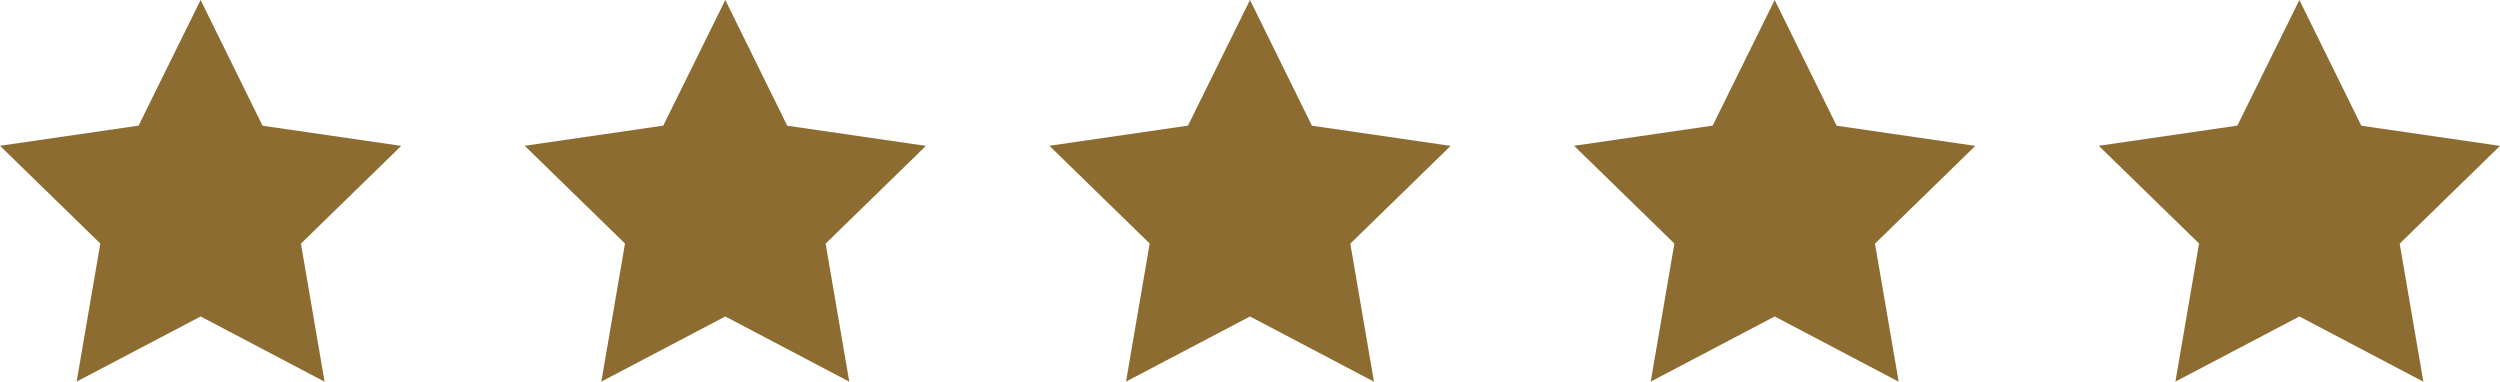
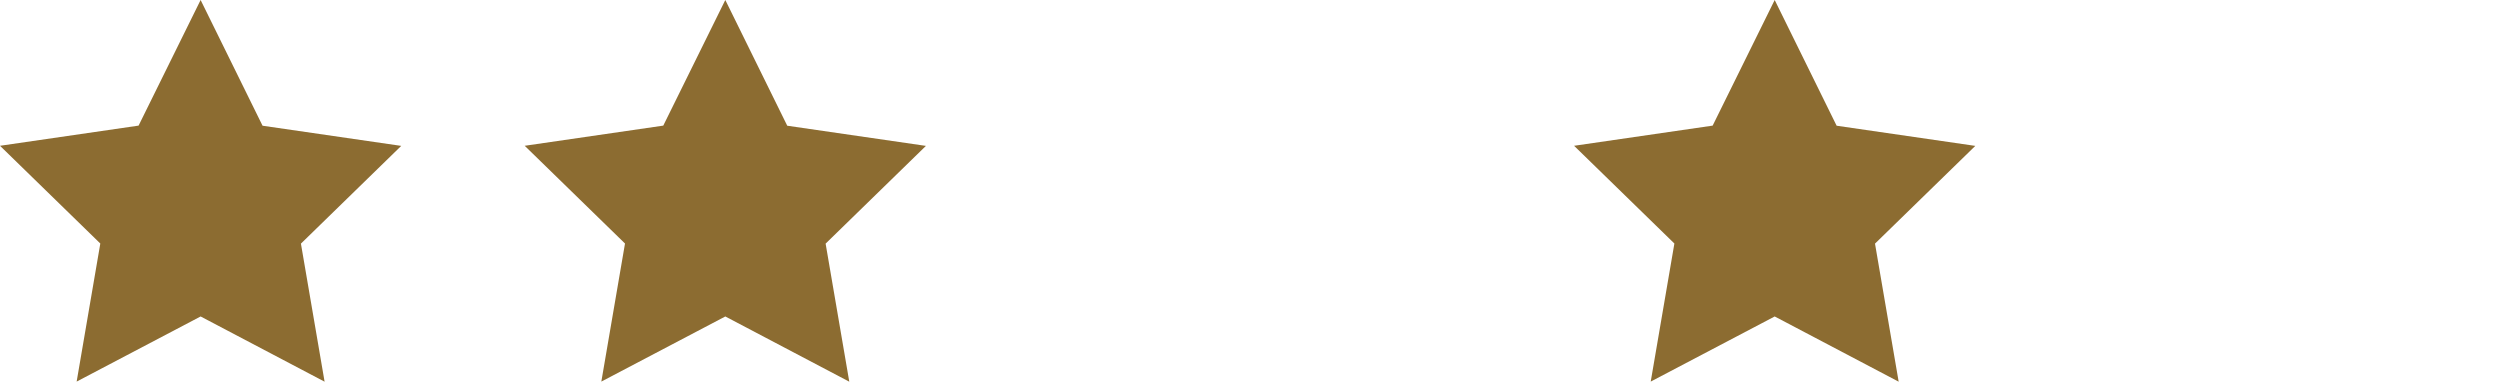
<svg xmlns="http://www.w3.org/2000/svg" id="Laag_1" version="1.1" viewBox="0 0 243 37.09">
  <defs>
    <style>
      .st0 {
        fill: #8c6c31;
      }
    </style>
  </defs>
  <path id="Path_29" class="st0" d="M70.5,0l-6.03,12.21-13.47,1.96,9.75,9.5-2.3,13.42,12.05-6.33,12.05,6.34-2.3-13.42,9.75-9.5-13.48-1.96L70.5,0Z" />
  <path id="Path_33" class="st0" d="M19.5,0l-6.03,12.21L0,14.17l9.75,9.5-2.3,13.42,12.05-6.33,12.05,6.34-2.3-13.42,9.75-9.5-13.48-1.96L19.5,0Z" />
  <path id="Path_32" class="st0" d="M172.5,0l-6.03,12.21-13.47,1.96,9.75,9.5-2.3,13.42,12.05-6.33,12.05,6.34-2.3-13.42,9.75-9.5-13.48-1.96L172.5,0Z" />
-   <path id="Path_30" class="st0" d="M121.5,0l-6.03,12.21-13.47,1.96,9.75,9.5-2.3,13.42,12.05-6.33,12.05,6.34-2.3-13.42,9.75-9.5-13.48-1.96L121.5,0Z" />
-   <path id="Path_31" class="st0" d="M223.5,0l-6.03,12.21-13.47,1.96,9.75,9.5-2.3,13.42,12.05-6.33,12.05,6.34-2.3-13.42,9.75-9.5-13.48-1.96L223.5,0Z" />
</svg>